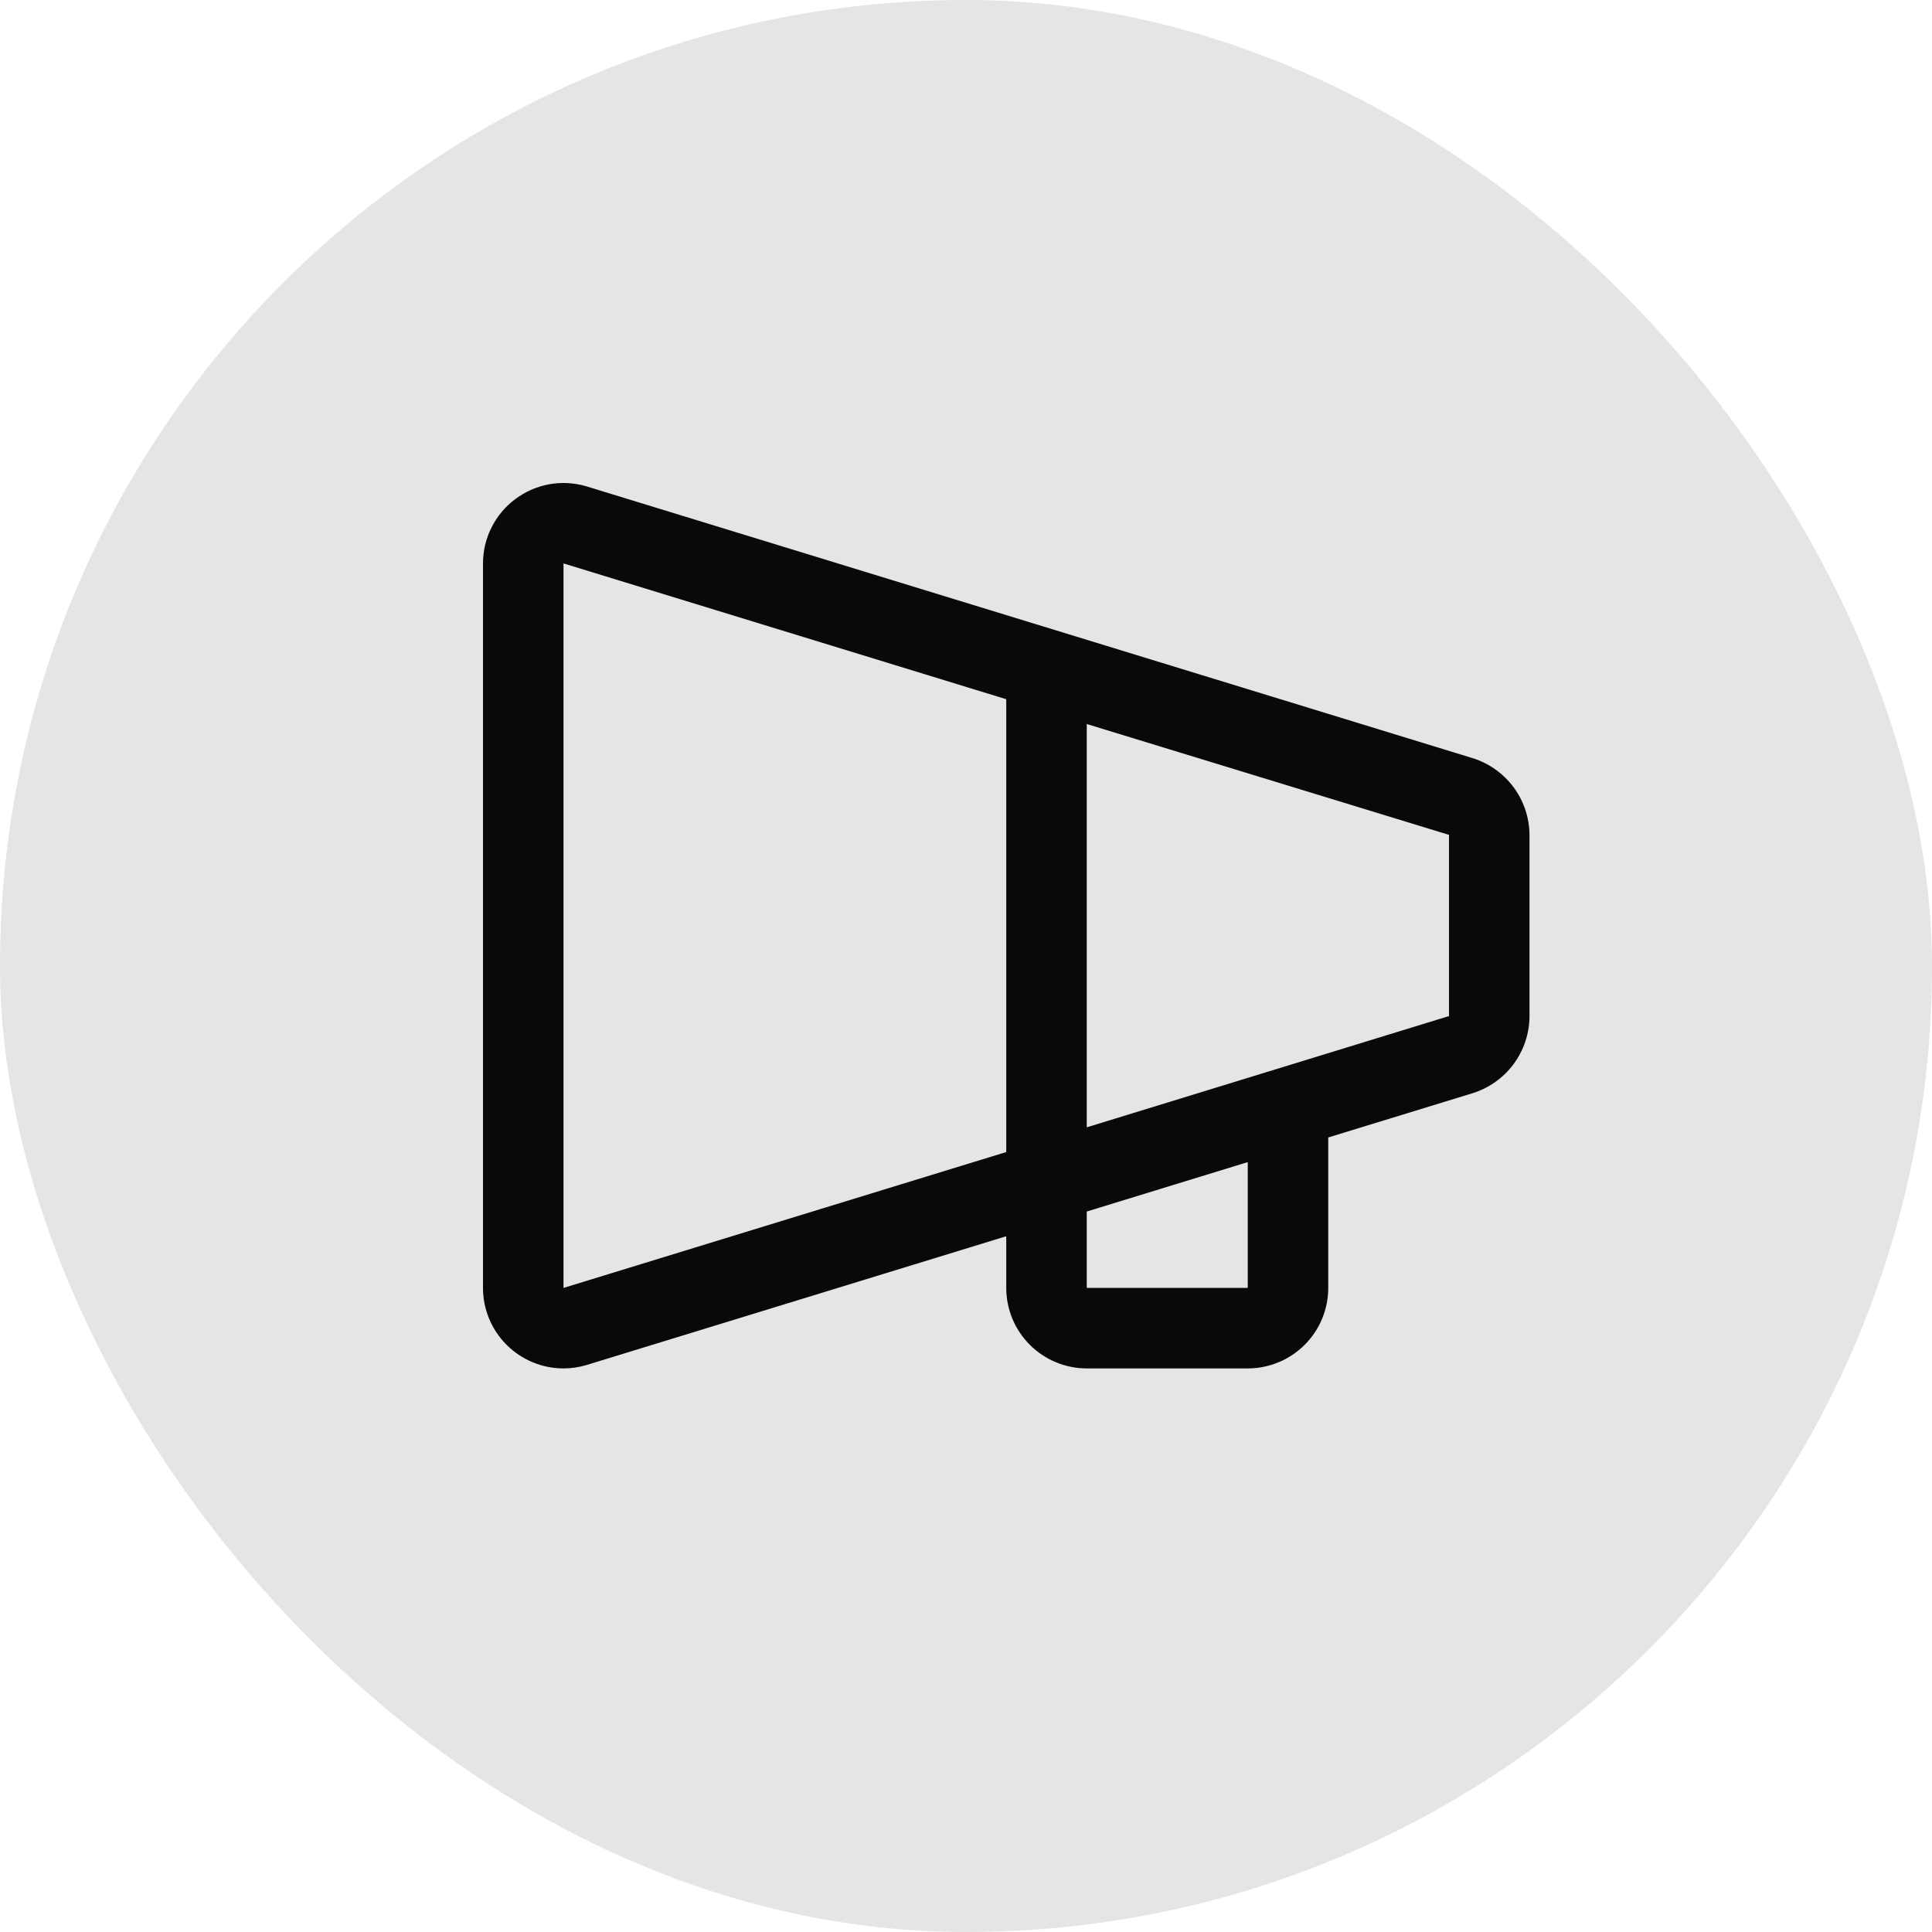
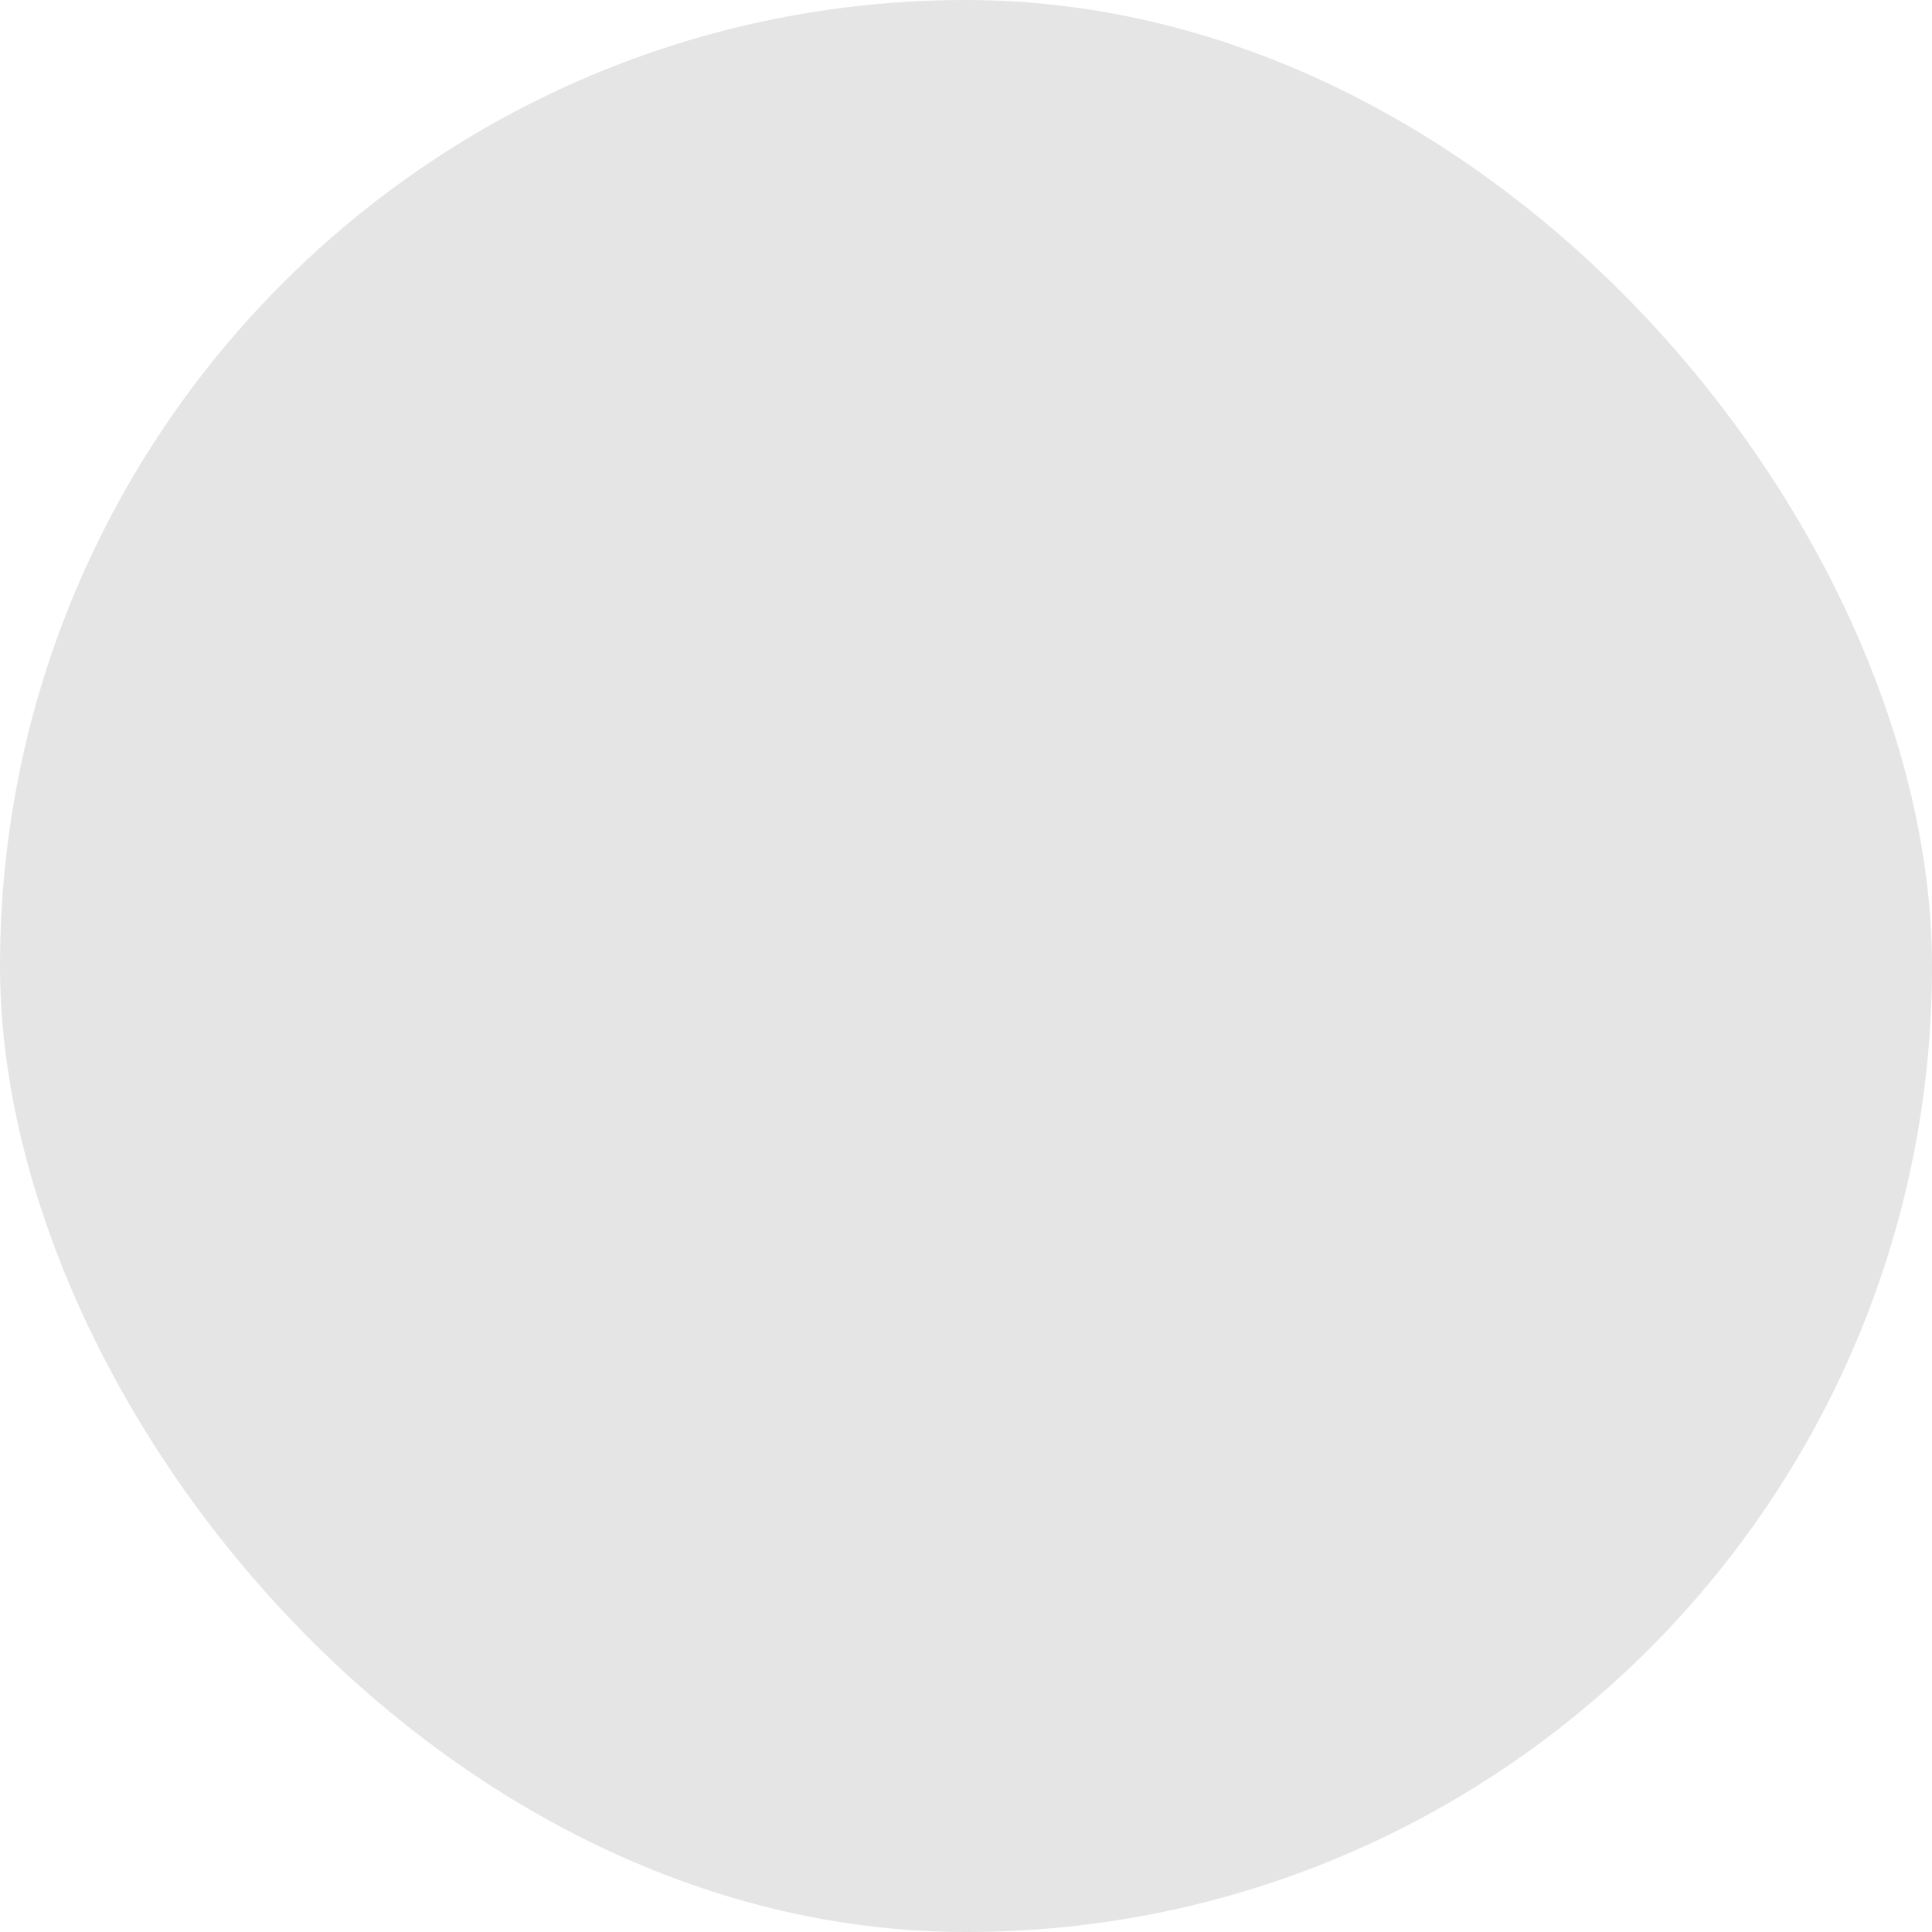
<svg xmlns="http://www.w3.org/2000/svg" width="24" height="24" viewBox="0 0 24 24" fill="none">
  <rect width="24" height="24" rx="12" fill="#E5E5E5" />
-   <path d="M18.284 9.415L7.28 6.04C7.131 5.997 6.974 5.988 6.821 6.016C6.669 6.044 6.525 6.107 6.401 6.2C6.276 6.293 6.176 6.413 6.106 6.552C6.036 6.691 6 6.844 6 6.999V15.999C6 16.264 6.105 16.518 6.293 16.706C6.48 16.893 6.735 16.999 7 16.999C7.096 16.999 7.191 16.985 7.282 16.958L12.5 15.357V15.999C12.5 16.264 12.605 16.518 12.793 16.706C12.98 16.893 13.235 16.999 13.5 16.999H15.5C15.765 16.999 16.02 16.893 16.207 16.706C16.395 16.518 16.5 16.264 16.5 15.999V14.13L18.284 13.583C18.49 13.521 18.671 13.394 18.8 13.222C18.929 13.049 18.999 12.839 19 12.624V10.374C18.999 10.158 18.929 9.949 18.8 9.776C18.671 9.604 18.49 9.477 18.284 9.415ZM12.5 14.311L7 15.999V6.999L12.5 8.686V14.311ZM15.5 15.999H13.5V15.05L15.5 14.436V15.999ZM18 12.624H17.993L13.5 14.004V8.994L17.993 10.369H18V12.619V12.624Z" fill="#090909" />
</svg>